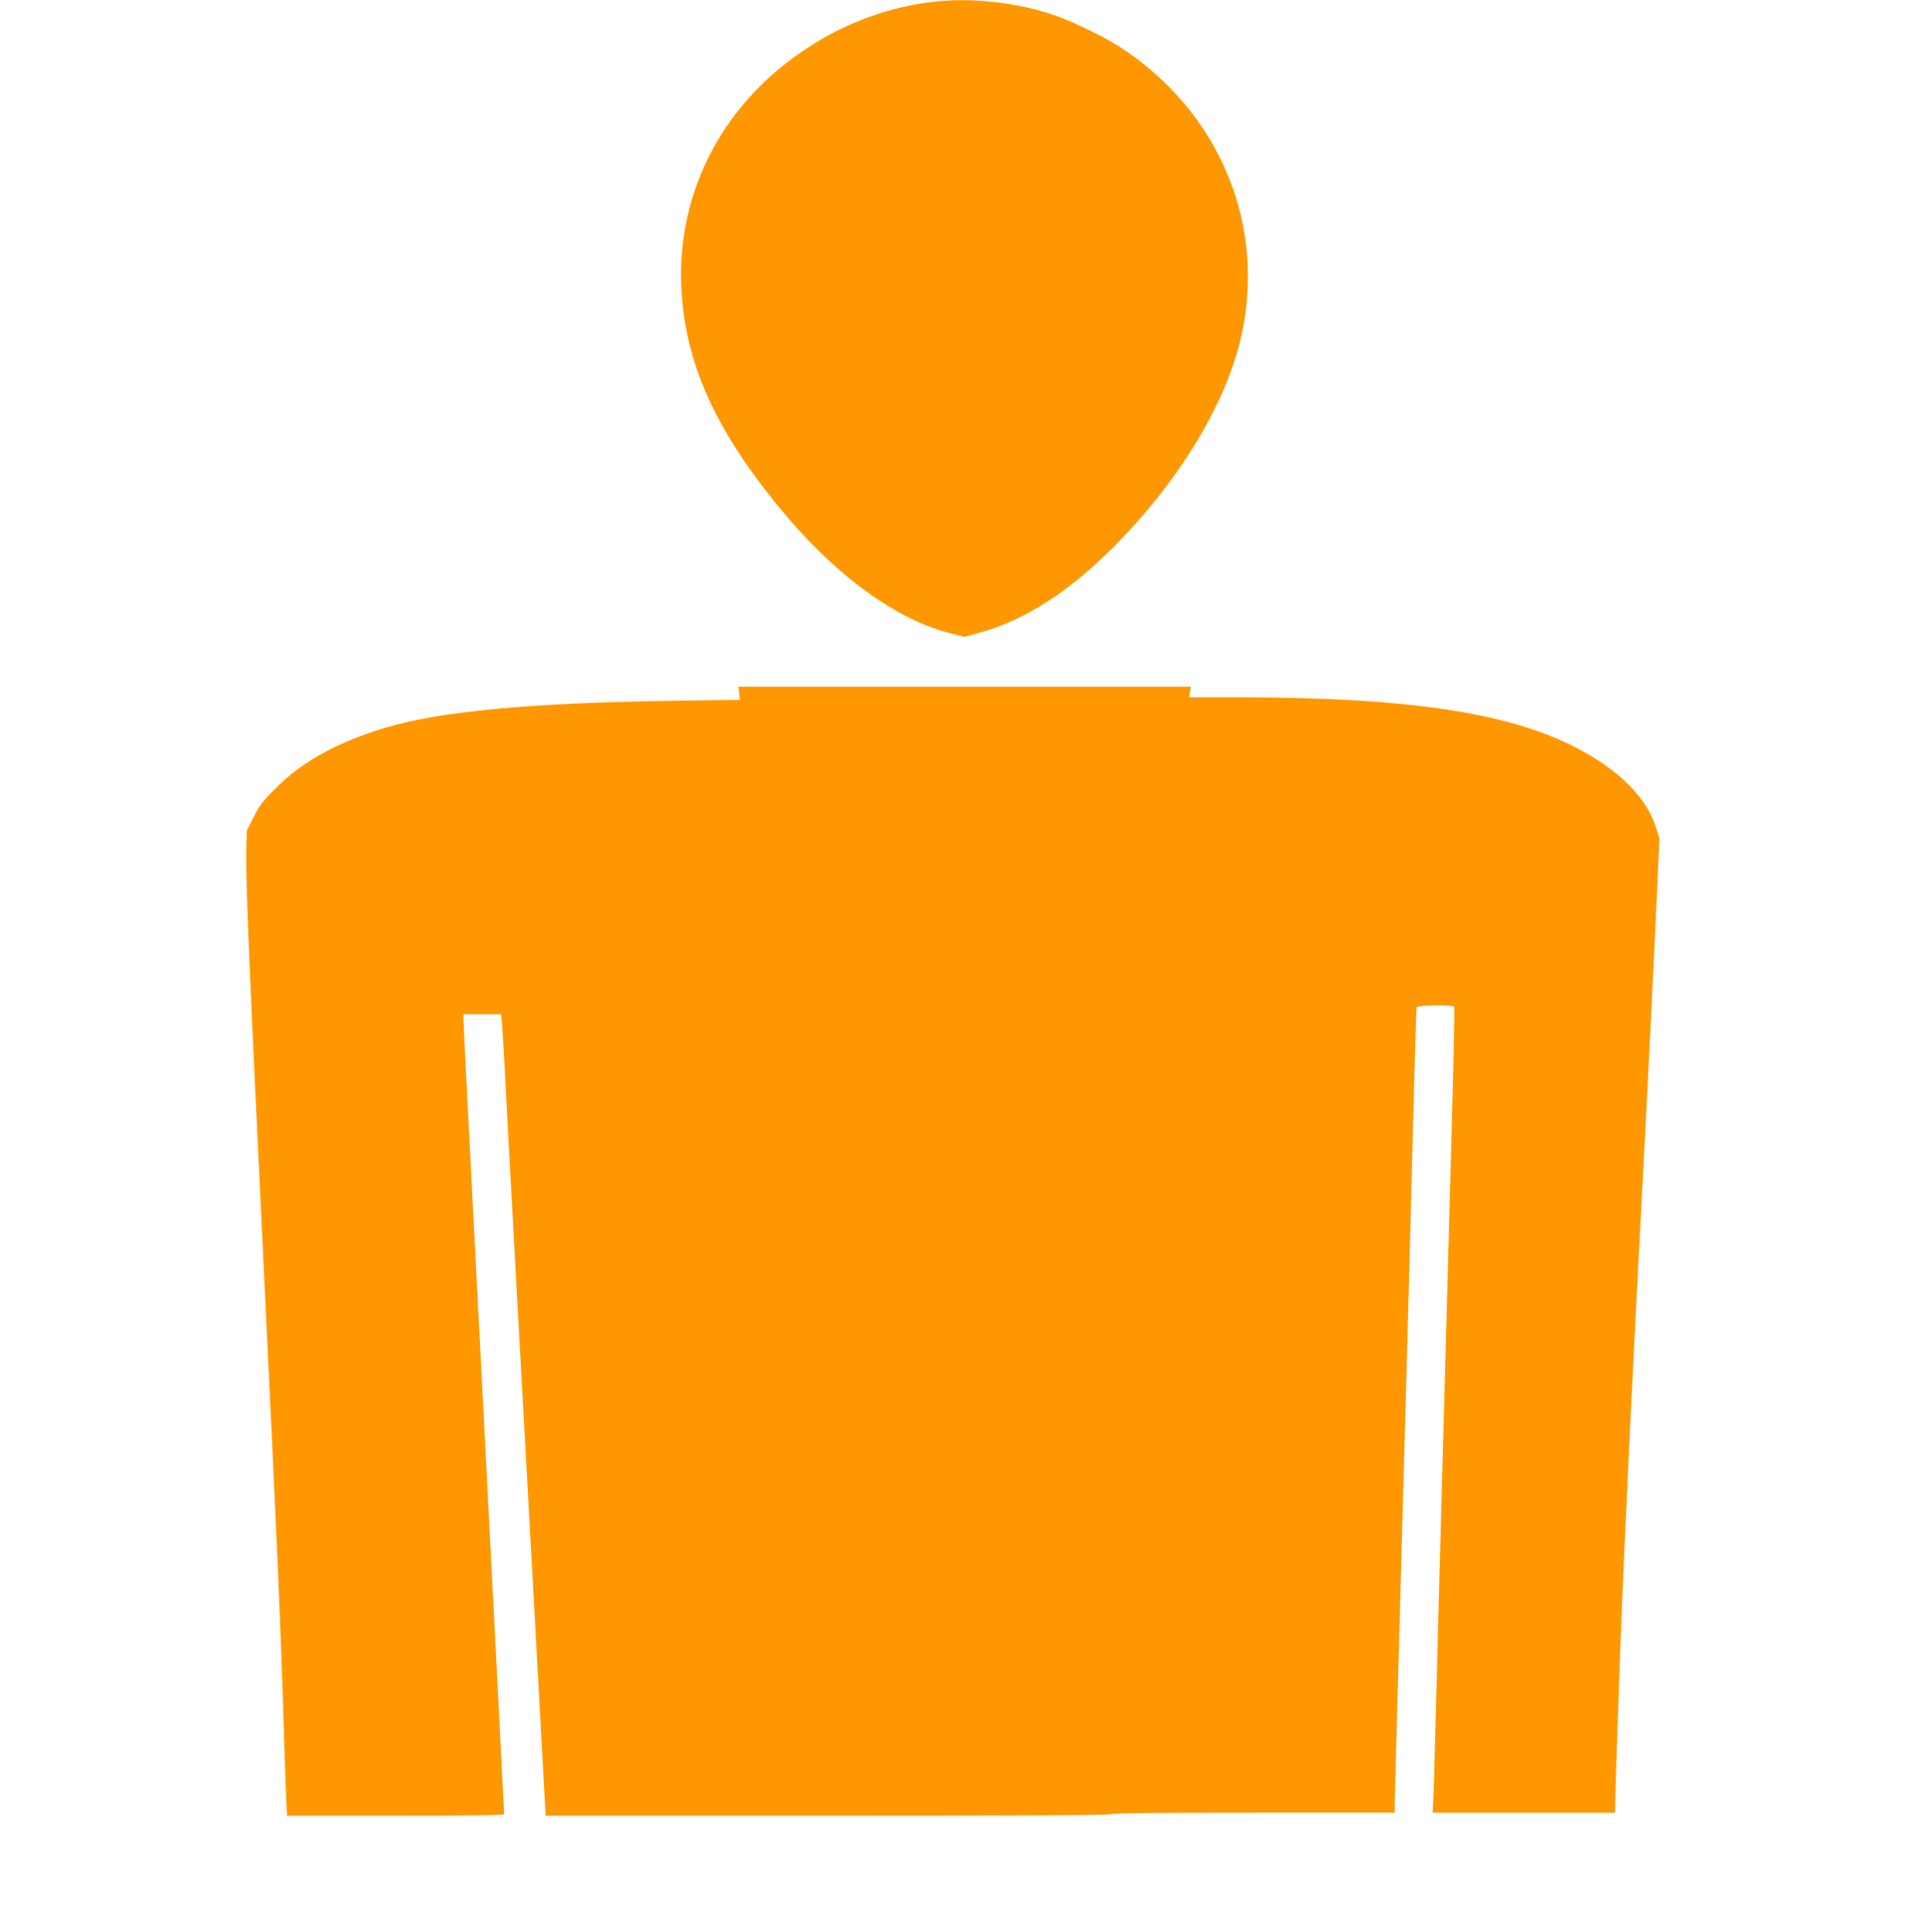
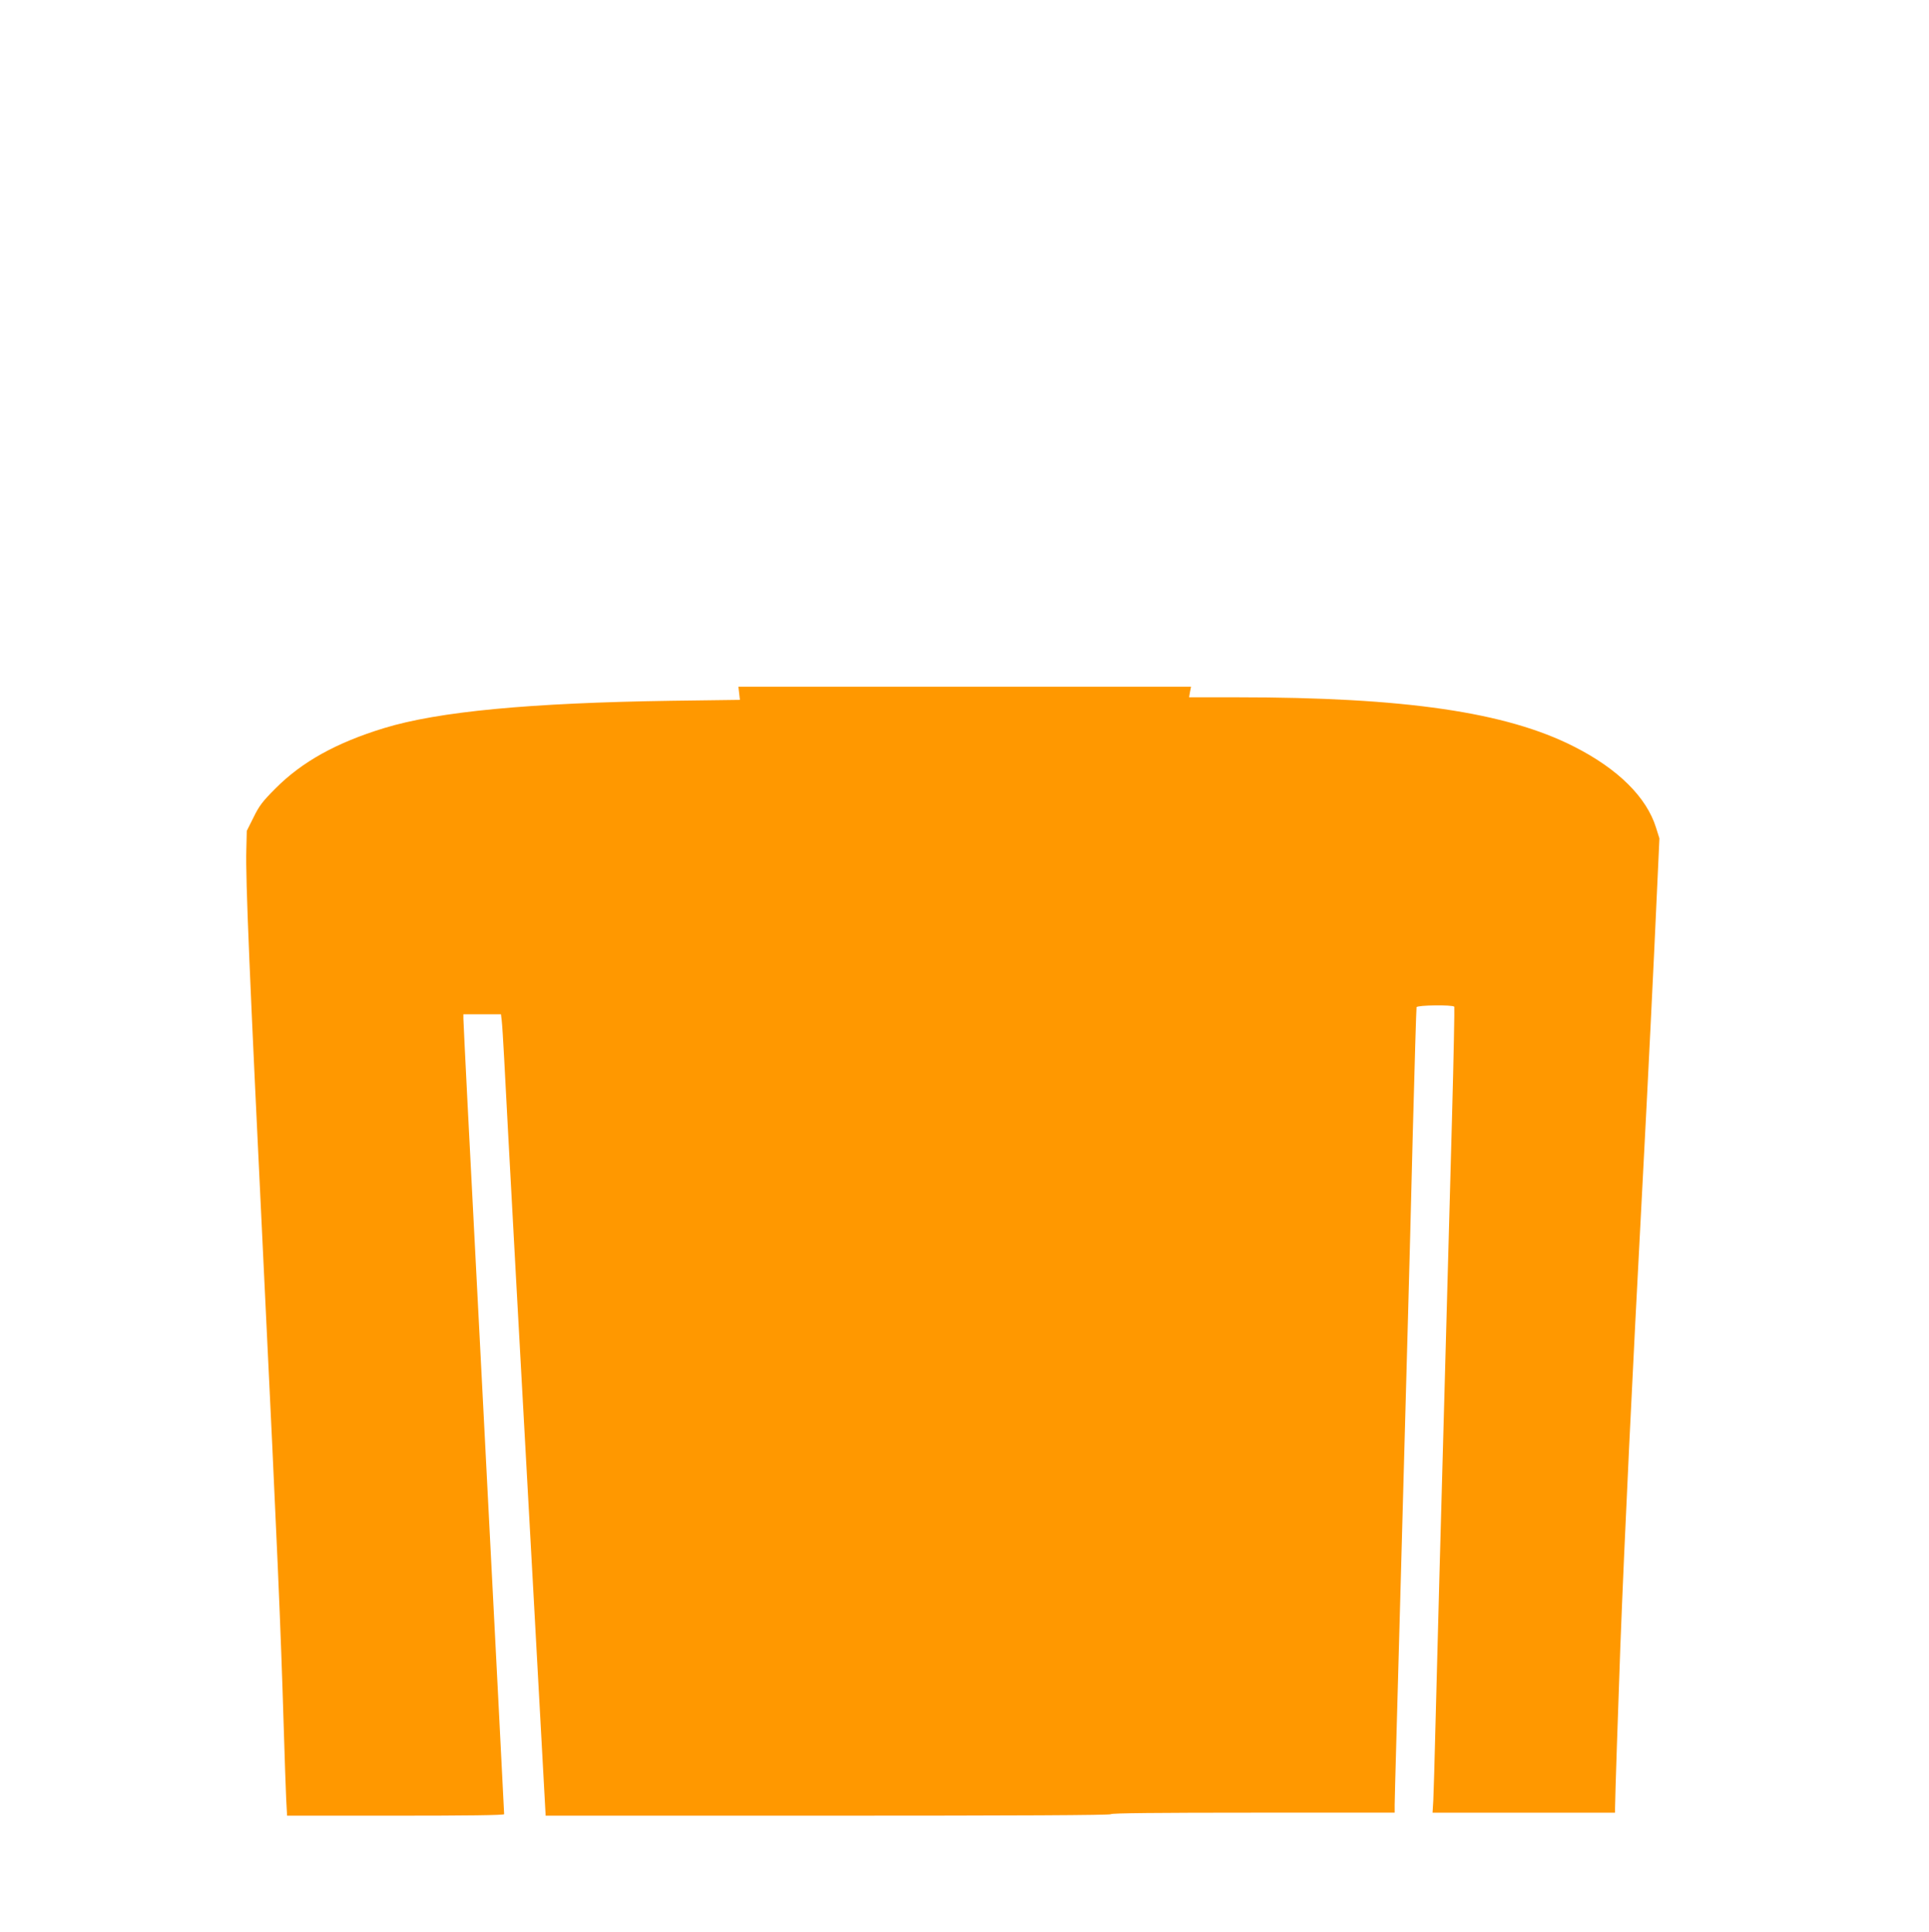
<svg xmlns="http://www.w3.org/2000/svg" version="1.0" width="1278pt" height="1280pt" viewBox="0 0 1278 1280" preserveAspectRatio="xMidYMid meet">
  <g transform="translate(0,1280) scale(0.1,-0.1)" fill="#ff9800" stroke="none">
-     <path d="M6190 12789 c-376 -42 -735 -199 -1038 -453 -427 -359 -659 -874 -639 -1421 19 -503 215 -948 652 -1480 369 -449 777 -746 1148 -835 l77 -19 88 24 c306 82 601 270 908 580 408 410 714 905 824 1331 197 762 -118 1542 -800 1979 -95 61 -309 165 -421 203 -244 85 -546 119 -799 91z" />
-     <path d="M4897 8207 l5 -44 -453 -6 c-941 -14 -1544 -71 -1904 -181 -317 -97 -544 -223 -720 -400 -85 -85 -108 -115 -145 -191 l-45 -90 -3 -125 c-6 -193 21 -824 118 -2825 87 -1791 110 -2328 130 -2995 6 -195 13 -406 16 -467 l6 -113 719 0 c469 0 719 3 719 10 0 5 -18 360 -40 787 -22 428 -63 1215 -90 1748 -28 534 -54 1056 -60 1160 -34 644 -80 1552 -80 1577 l0 28 124 0 125 0 5 -42 c3 -24 10 -135 16 -248 12 -247 132 -2436 190 -3470 10 -190 34 -616 52 -948 l33 -602 1872 0 c1242 0 1873 3 1873 10 0 7 320 10 940 10 l940 0 0 53 c0 28 5 203 10 387 5 184 19 673 30 1085 21 774 34 1249 50 1820 5 182 19 701 30 1155 12 454 23 830 25 837 4 14 241 17 250 3 2 -4 -4 -333 -15 -731 -19 -679 -25 -922 -50 -1824 -19 -671 -50 -1818 -60 -2220 -5 -220 -12 -437 -14 -482 l-5 -83 604 0 605 0 0 30 c0 61 21 684 35 1070 29 749 76 1731 150 3125 29 543 74 1455 91 1840 l18 390 -22 70 c-62 202 -252 391 -545 539 -449 228 -1120 326 -2231 326 l-318 0 6 35 7 35 -1499 0 -1500 0 5 -43z" />
+     <path d="M4897 8207 l5 -44 -453 -6 c-941 -14 -1544 -71 -1904 -181 -317 -97 -544 -223 -720 -400 -85 -85 -108 -115 -145 -191 l-45 -90 -3 -125 c-6 -193 21 -824 118 -2825 87 -1791 110 -2328 130 -2995 6 -195 13 -406 16 -467 l6 -113 719 0 c469 0 719 3 719 10 0 5 -18 360 -40 787 -22 428 -63 1215 -90 1748 -28 534 -54 1056 -60 1160 -34 644 -80 1552 -80 1577 l0 28 124 0 125 0 5 -42 c3 -24 10 -135 16 -248 12 -247 132 -2436 190 -3470 10 -190 34 -616 52 -948 l33 -602 1872 0 c1242 0 1873 3 1873 10 0 7 320 10 940 10 l940 0 0 53 c0 28 5 203 10 387 5 184 19 673 30 1085 21 774 34 1249 50 1820 5 182 19 701 30 1155 12 454 23 830 25 837 4 14 241 17 250 3 2 -4 -4 -333 -15 -731 -19 -679 -25 -922 -50 -1824 -19 -671 -50 -1818 -60 -2220 -5 -220 -12 -437 -14 -482 l-5 -83 604 0 605 0 0 30 c0 61 21 684 35 1070 29 749 76 1731 150 3125 29 543 74 1455 91 1840 l18 390 -22 70 c-62 202 -252 391 -545 539 -449 228 -1120 326 -2231 326 l-318 0 6 35 7 35 -1499 0 -1500 0 5 -43" />
  </g>
</svg>